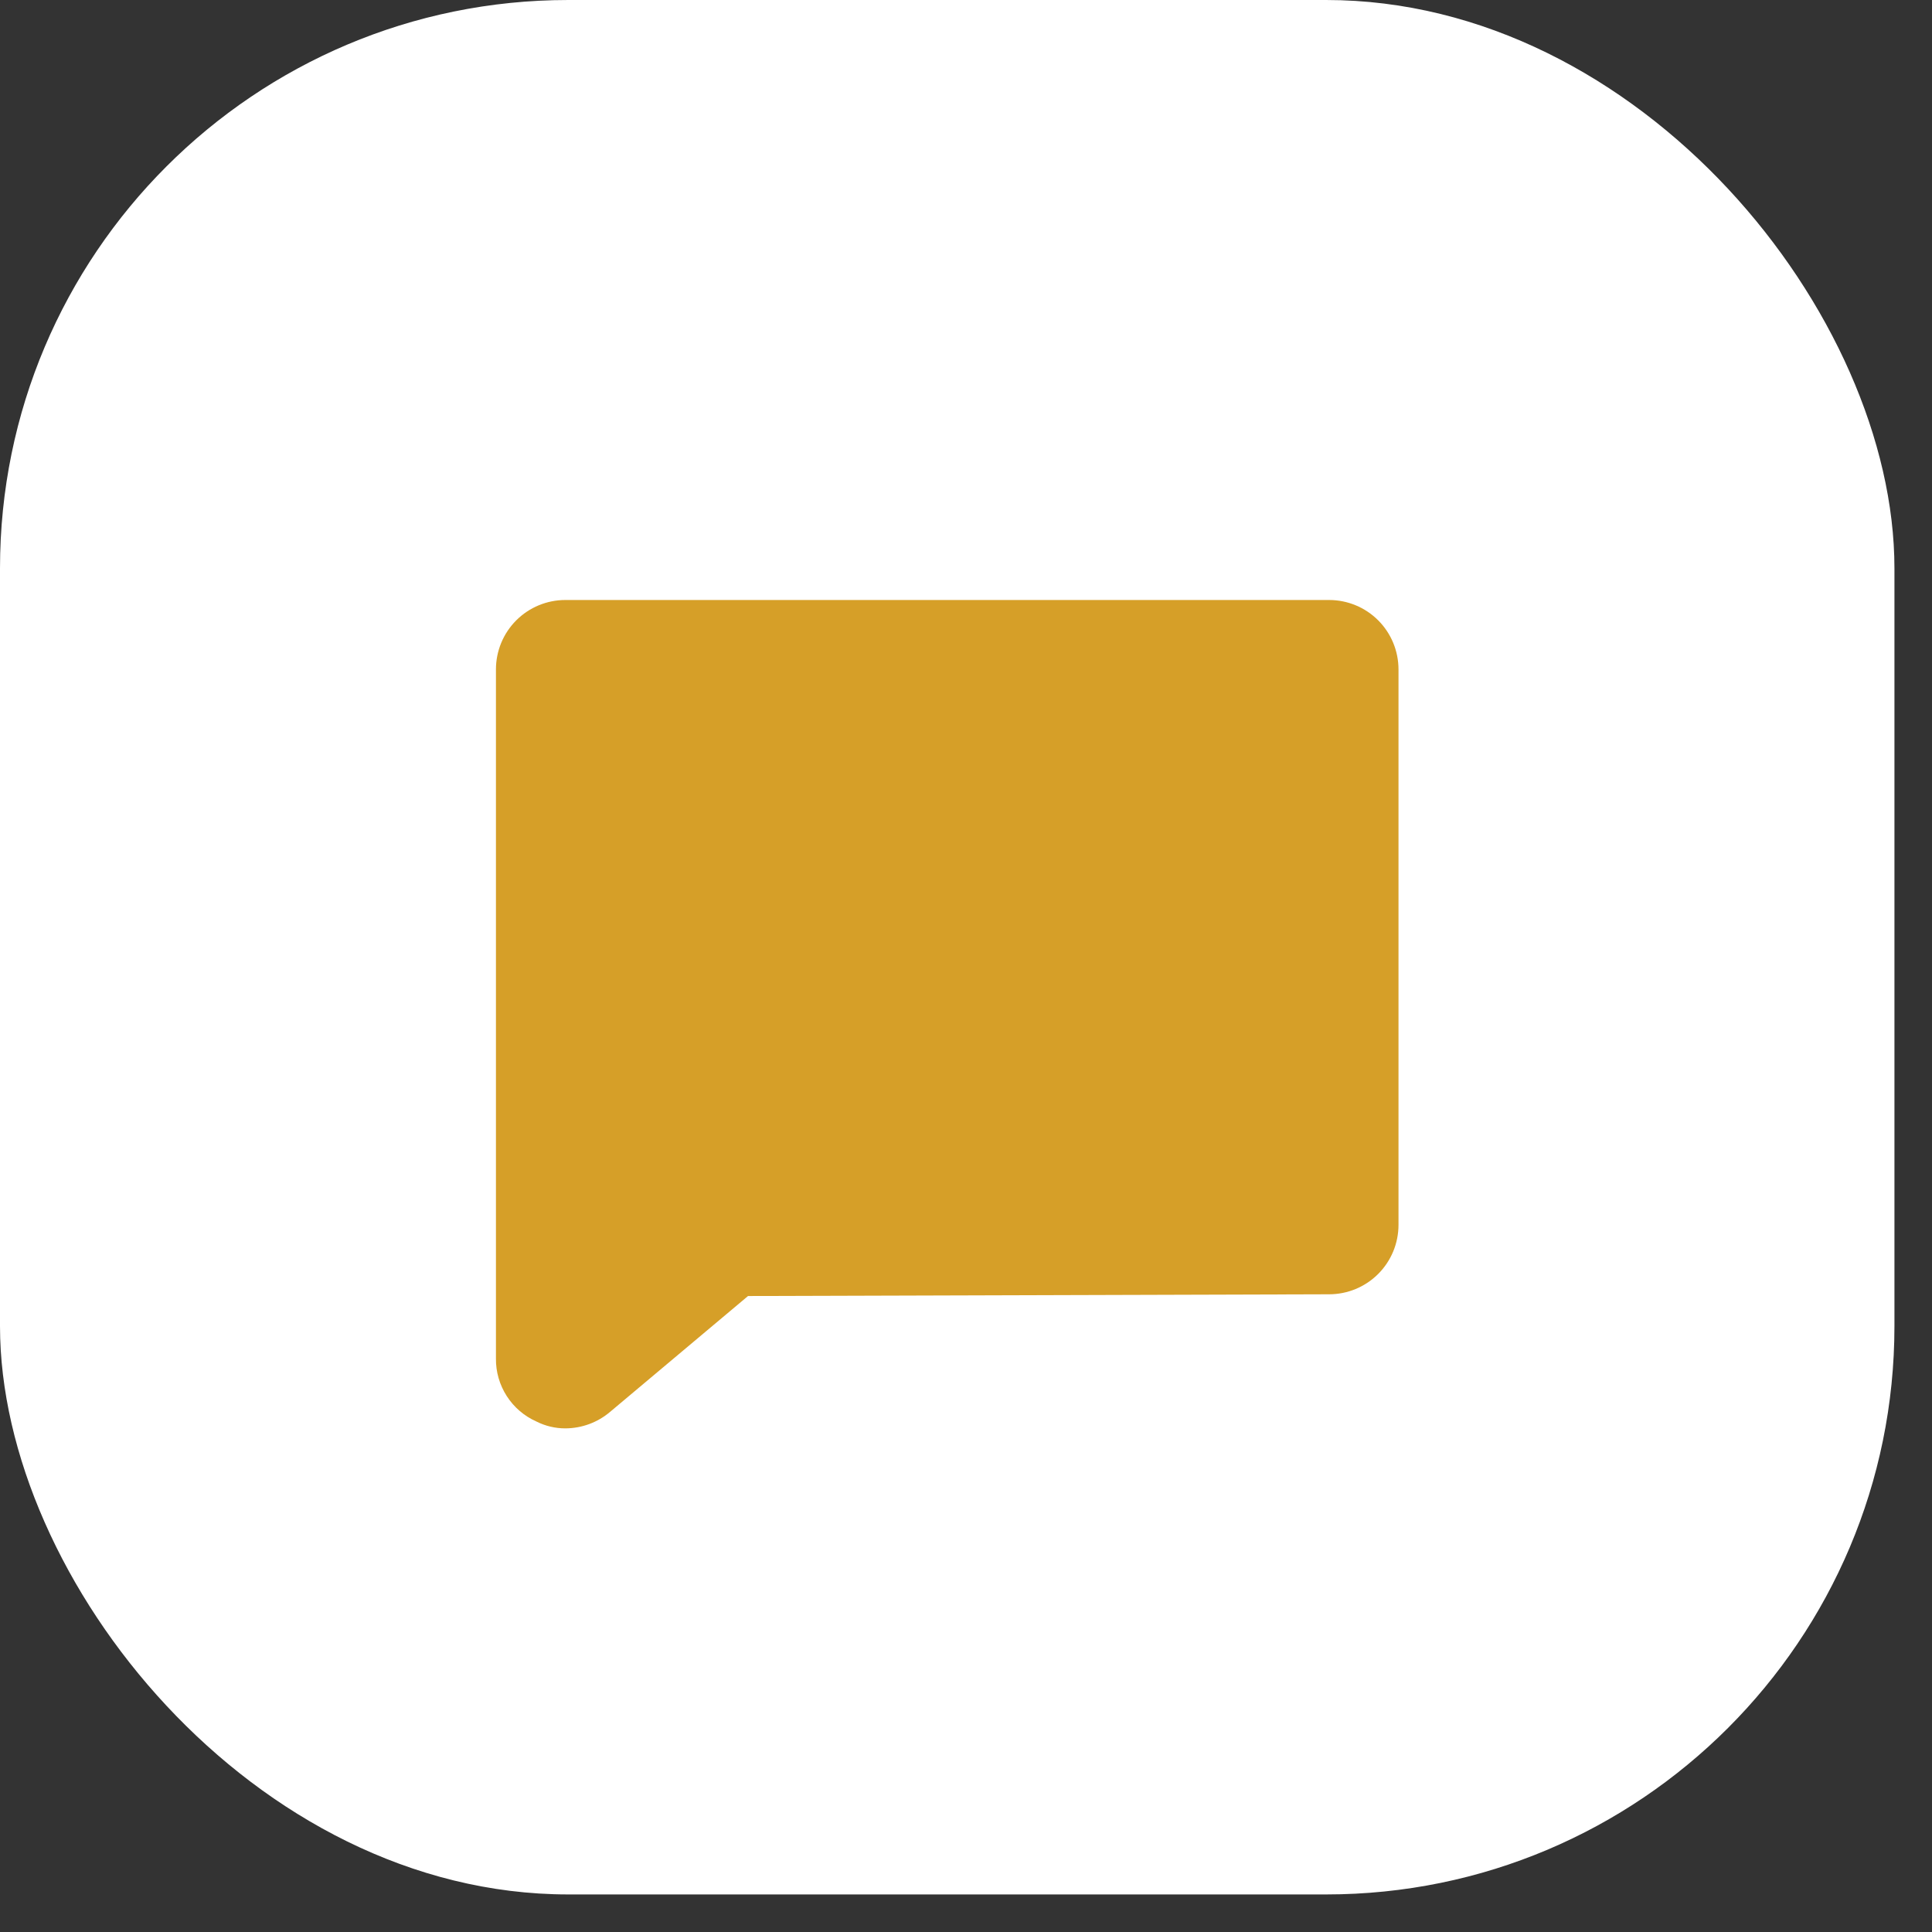
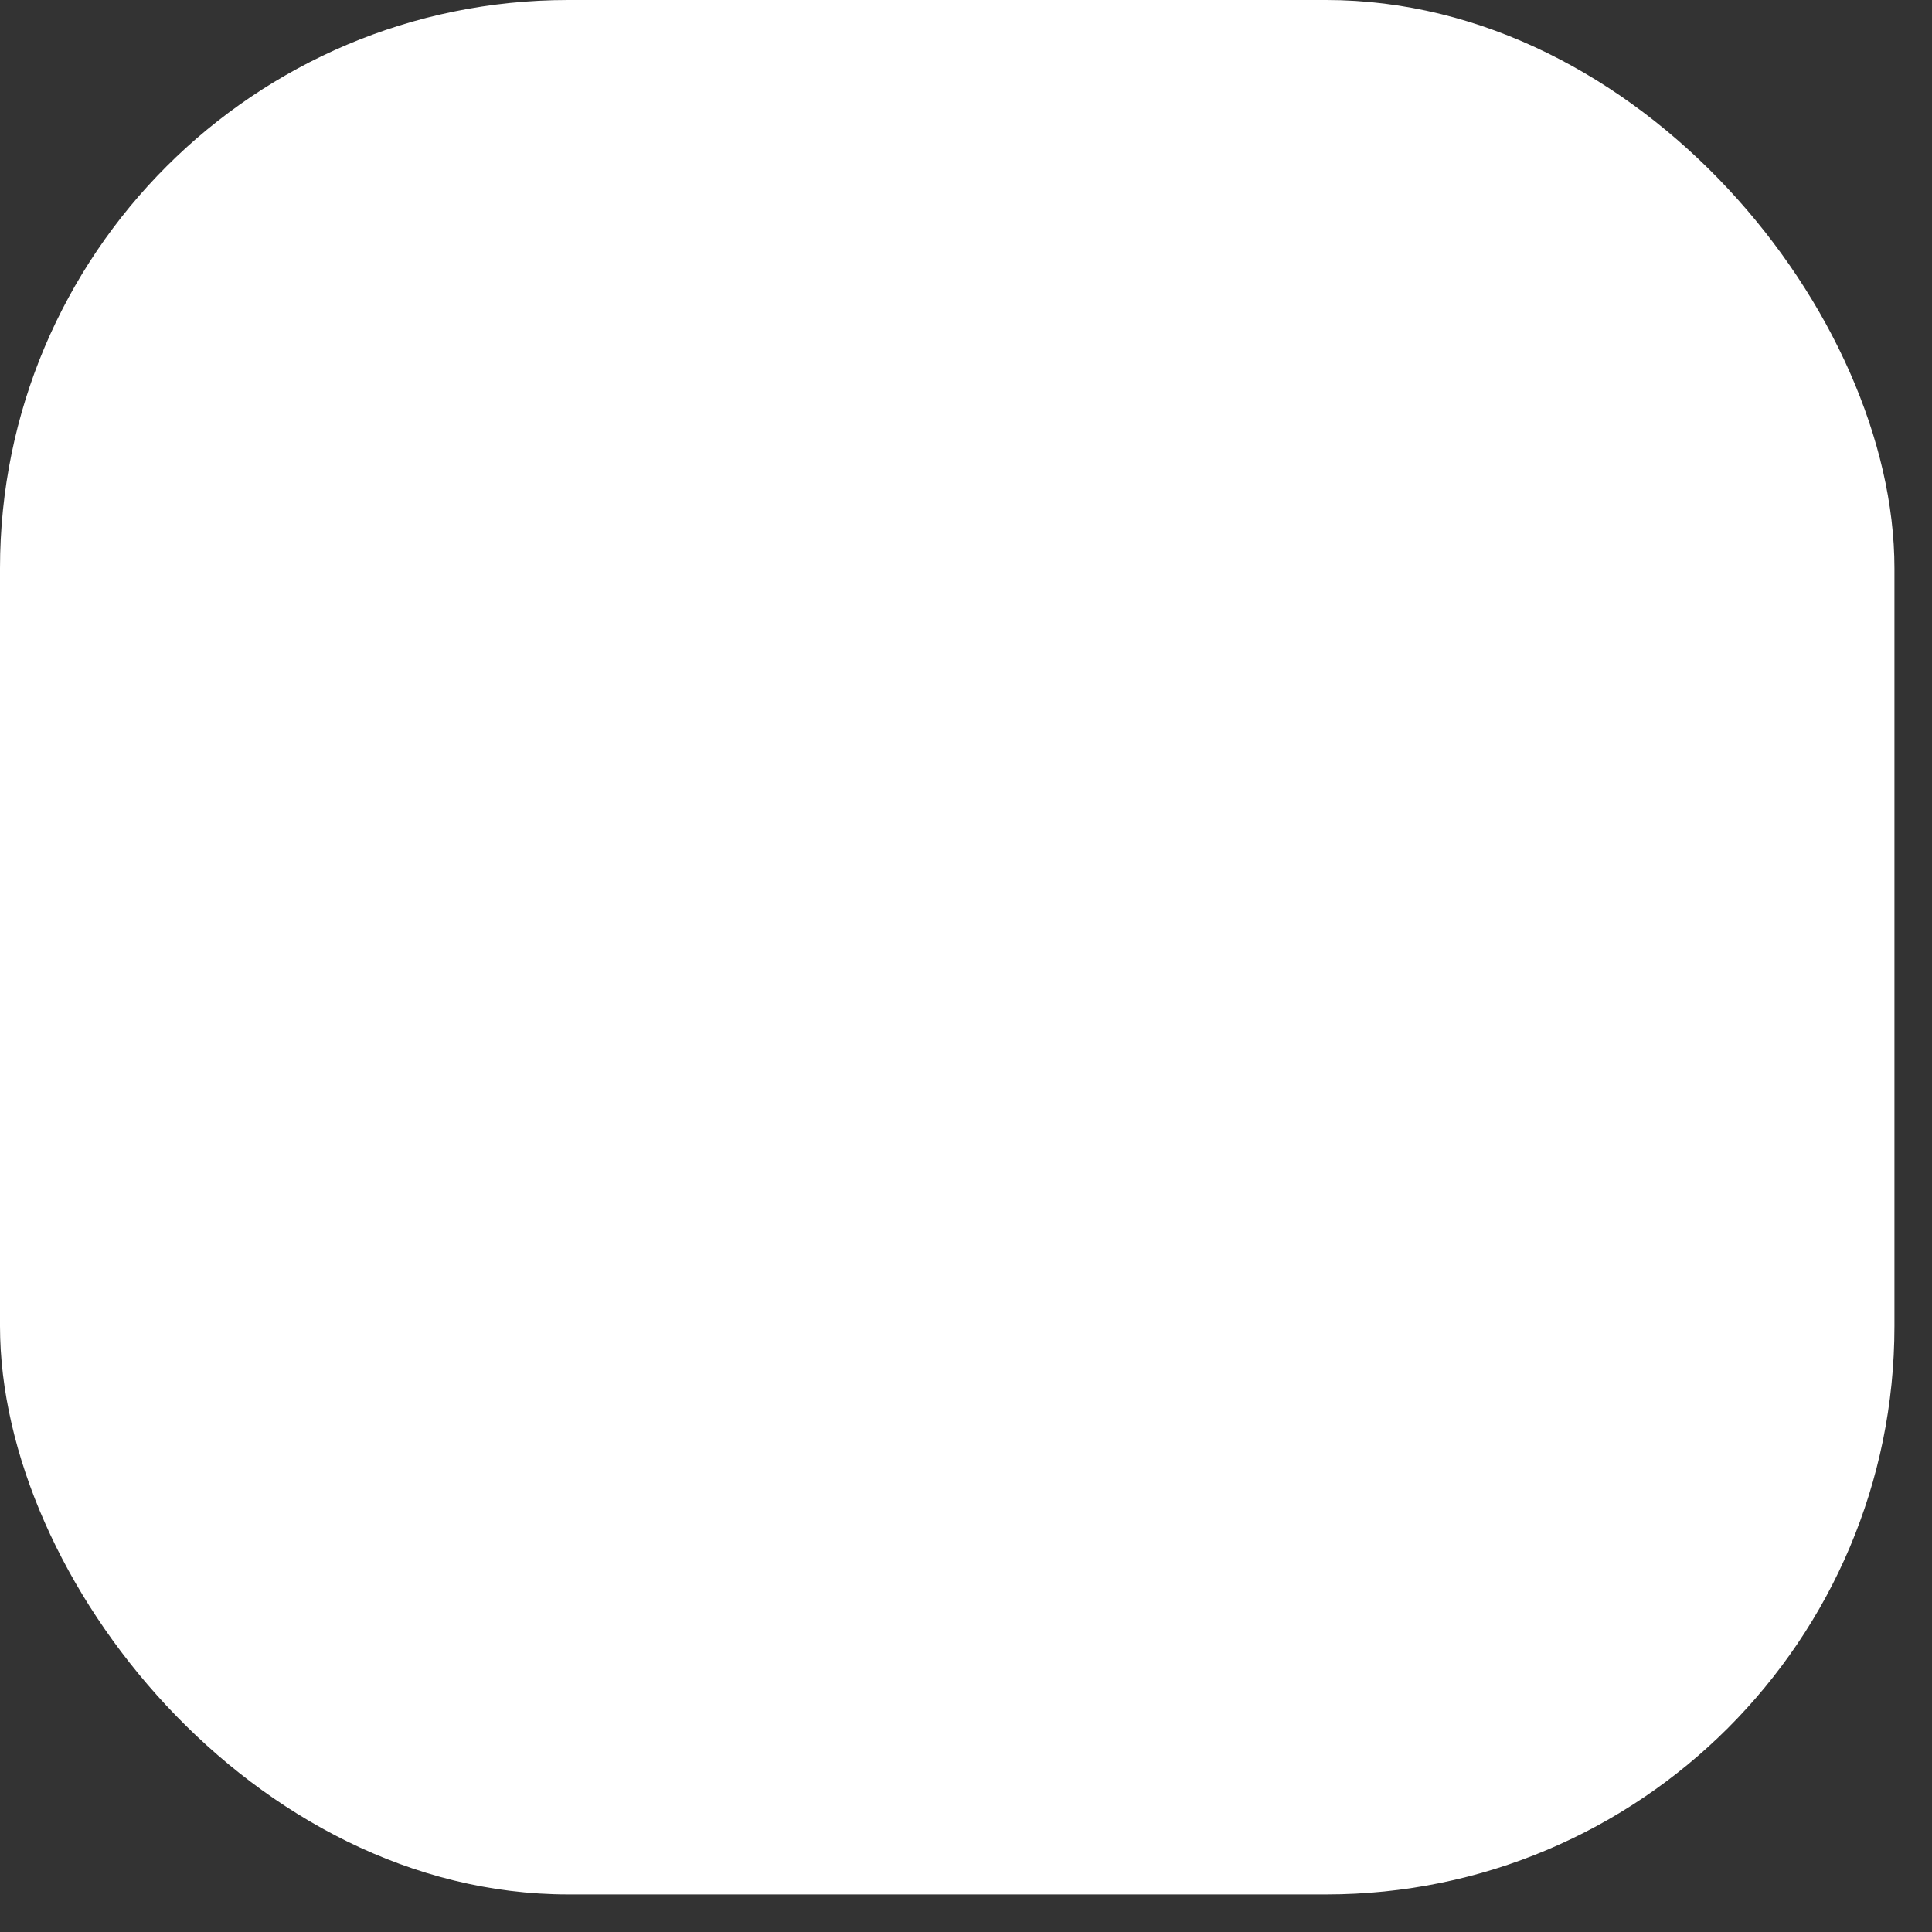
<svg xmlns="http://www.w3.org/2000/svg" width="50" height="50" viewBox="0 0 50 50" fill="none">
  <rect x="0" y="0" width="50" height="50" fill="#333333" stroke="none" />
  <rect width="49.028" height="49.028" rx="14.708" fill="white" />
-   <path d="M34.397 15.528H14.631C14.155 15.528 13.698 15.717 13.361 16.054C13.024 16.391 12.835 16.848 12.835 17.325V35.158C12.831 35.502 12.928 35.839 13.114 36.129C13.299 36.418 13.565 36.647 13.879 36.787C14.112 36.905 14.37 36.967 14.631 36.966C15.055 36.965 15.465 36.814 15.788 36.54L19.359 33.541L34.397 33.496C34.873 33.496 35.33 33.307 35.667 32.97C36.004 32.633 36.193 32.176 36.193 31.699V17.325C36.193 16.848 36.004 16.391 35.667 16.054C35.33 15.717 34.873 15.528 34.397 15.528Z" fill="#D69F28" />
</svg>